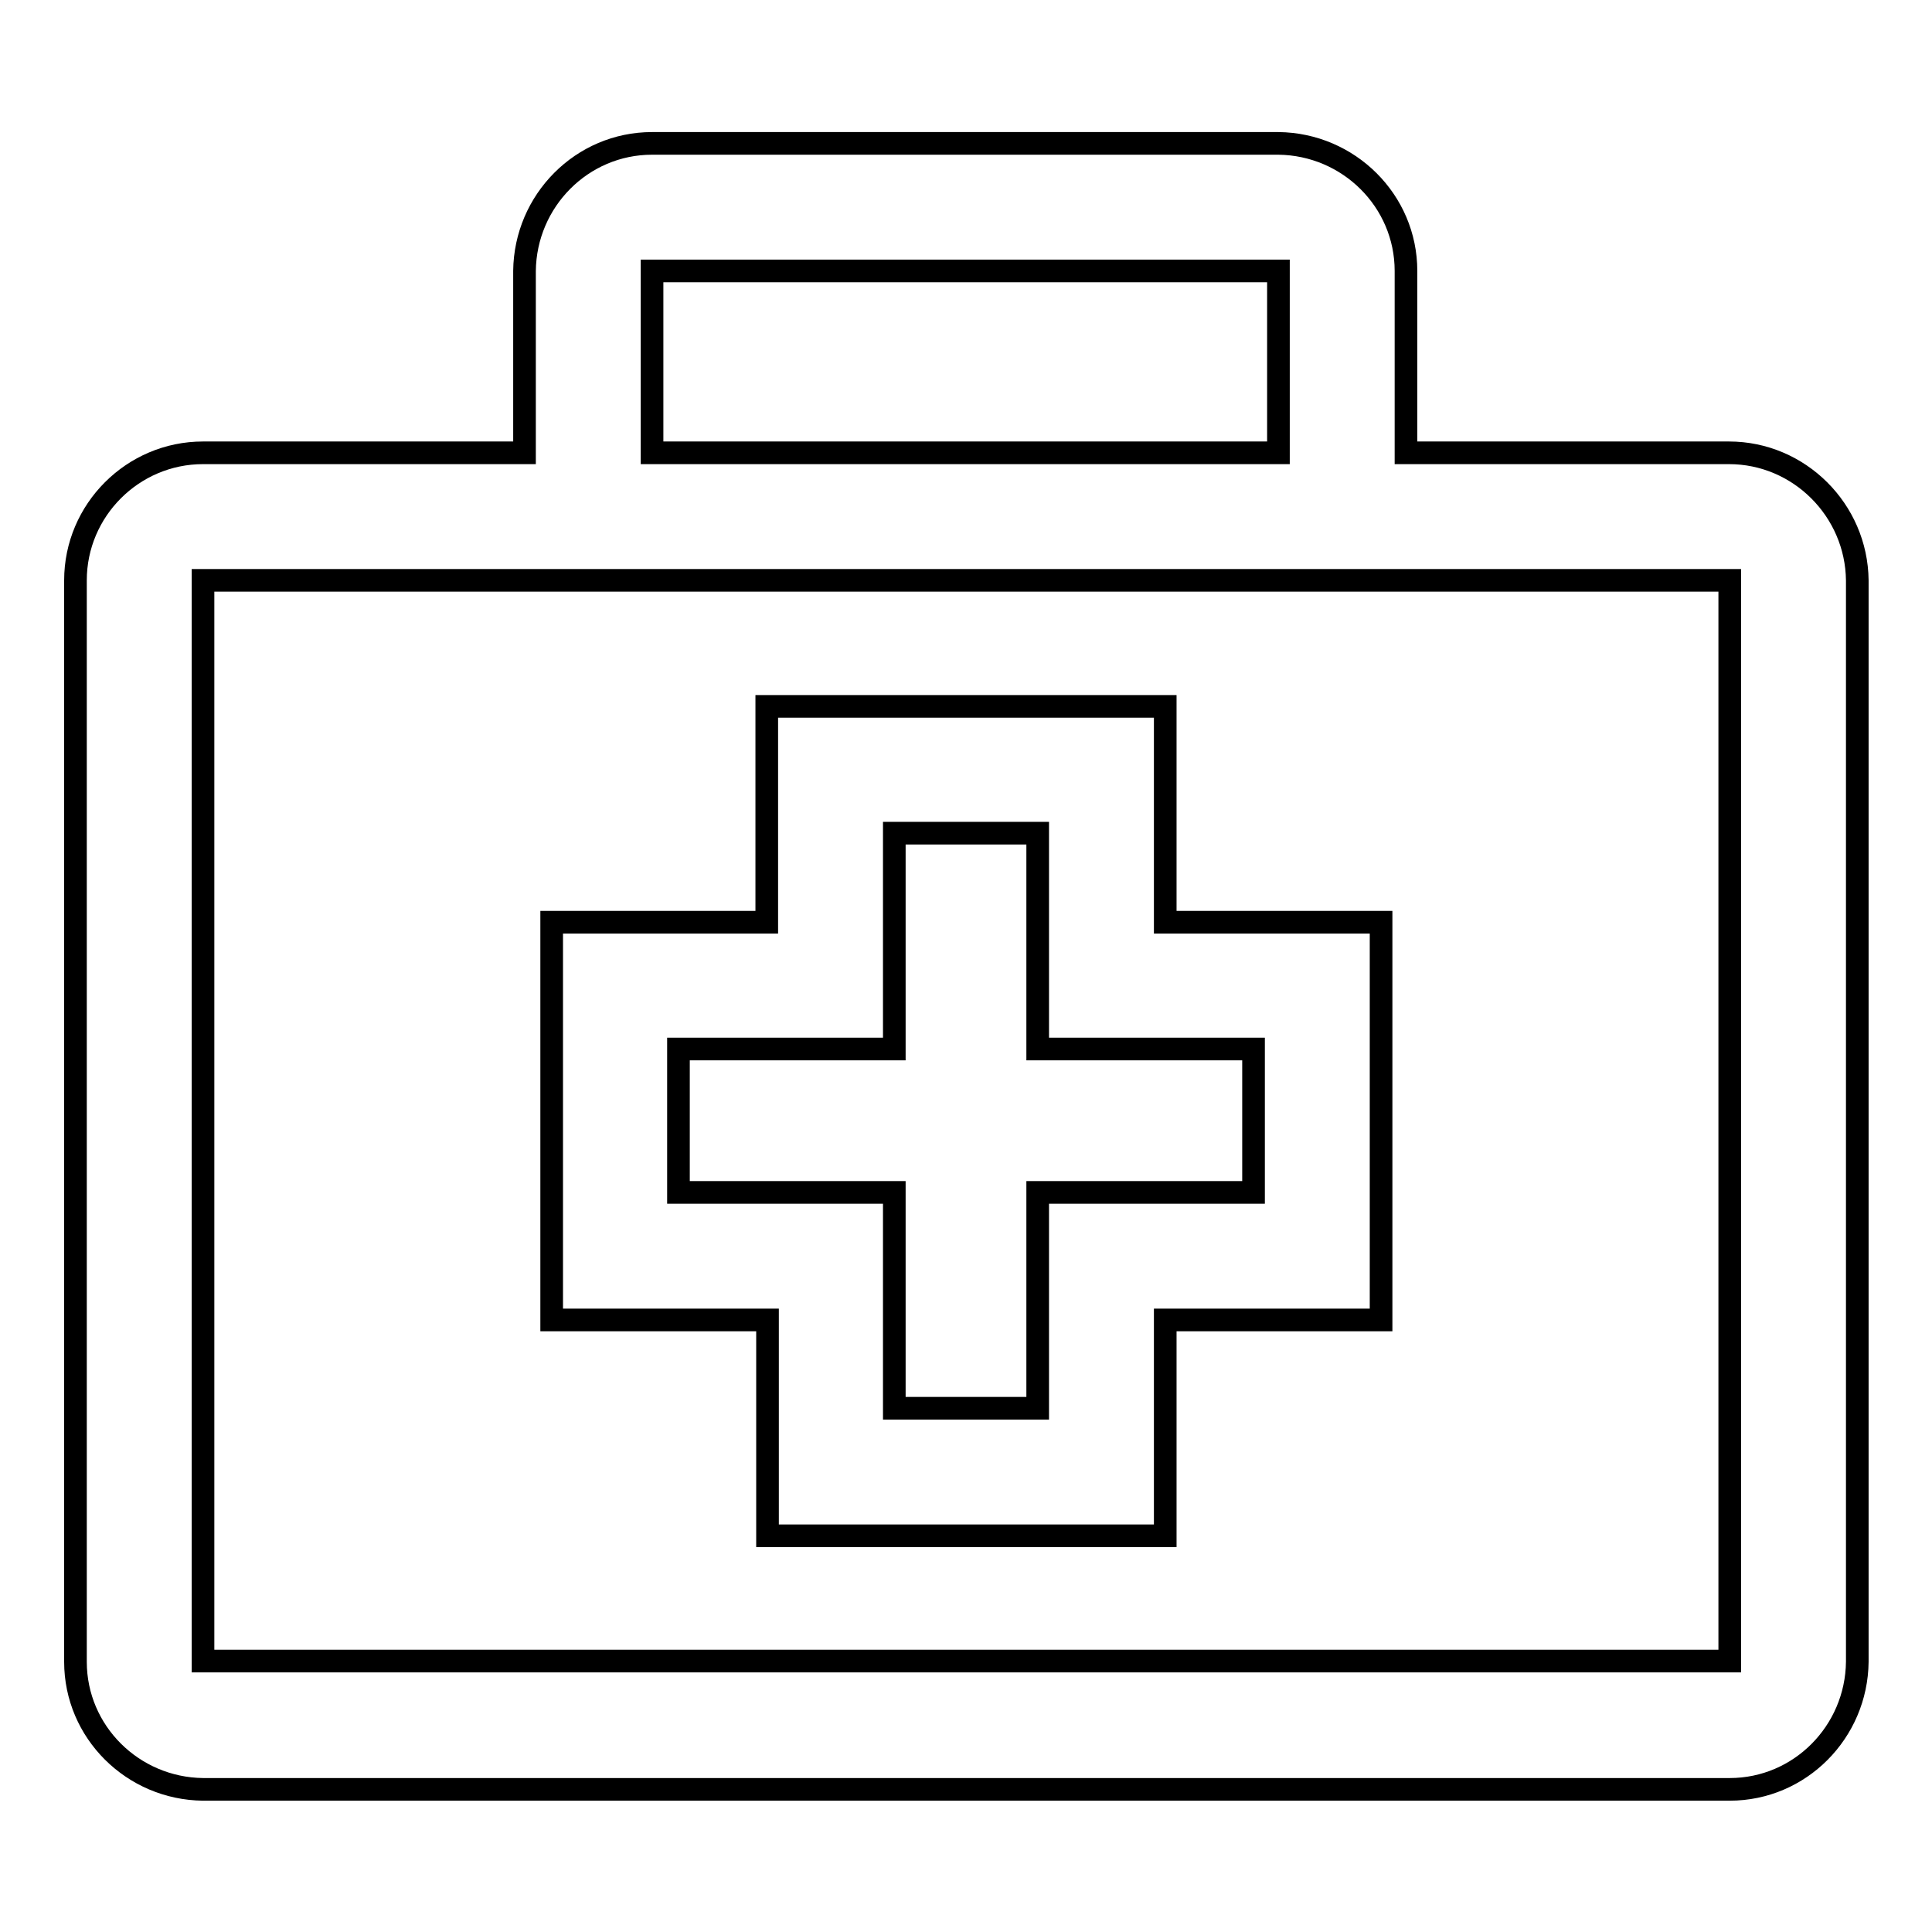
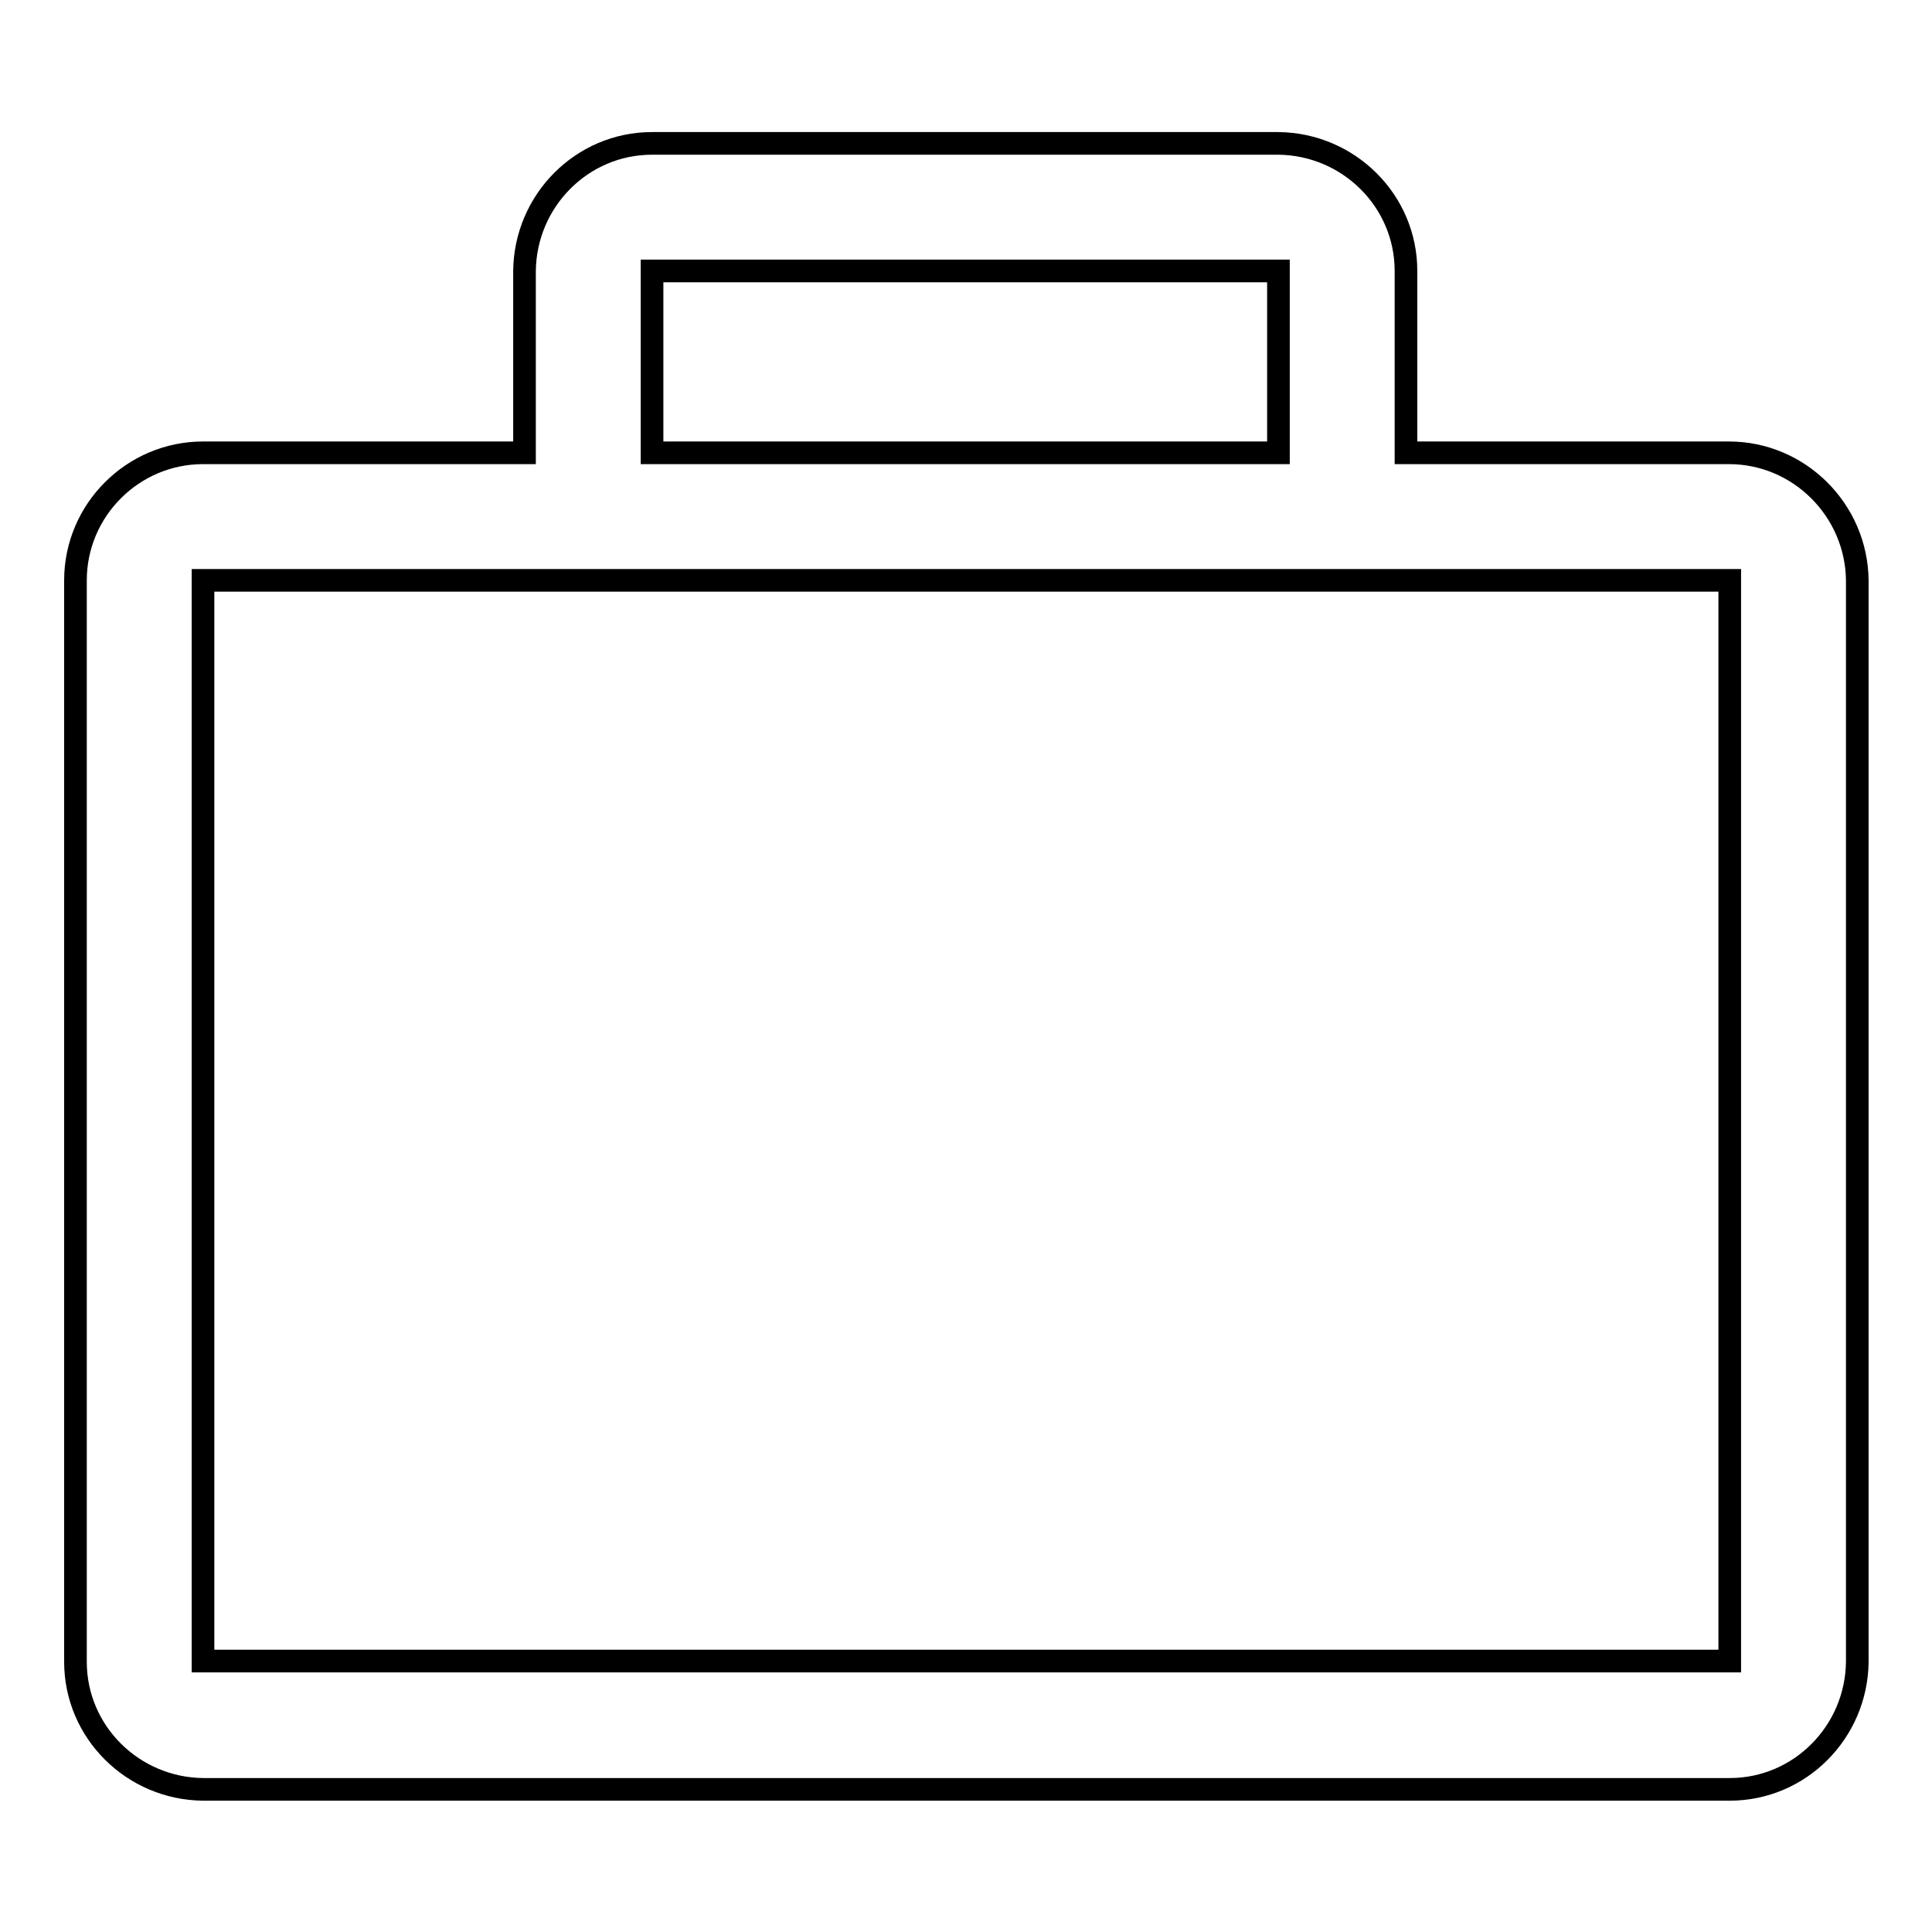
<svg xmlns="http://www.w3.org/2000/svg" version="1.1" x="0px" y="0px" viewBox="0 0 256 256" enable-background="new 0 0 256 256" xml:space="preserve">
  <g>
    <path stroke-width="3" fill-opacity="0" stroke="#000000" d="M229.1,60h-42.8V35.9c0-9.3-7.6-16.8-16.9-16.9h-83c-9.3,0-16.8,7.6-16.9,16.9V60H26.9 C17.6,60,10,67.6,10,76.9v143.3c0,9.3,7.6,16.8,16.9,16.9h202.3c9.3,0,16.8-7.6,16.9-16.9V76.9C246,67.6,238.4,60,229.1,60 L229.1,60z M86.5,35.9C86.5,35.9,86.5,35.9,86.5,35.9l82.9,0l0,0V60h-83V35.9z M174,76.9h55.2l0,0v143.2l0,0H26.9l0,0V76.9l0,0 L174,76.9L174,76.9z" />
-     <path stroke-width="3" fill-opacity="0" stroke="#000000" d="M154.3,93.6h-52.7v28.6H73.1v52.7h28.6v28.6h52.7v-28.6h28.6v-52.7h-28.6V93.6z M166.1,139v19h-28.6v28.6 h-19V158H89.9v-19h28.6v-28.6h19V139L166.1,139L166.1,139z" />
  </g>
</svg>